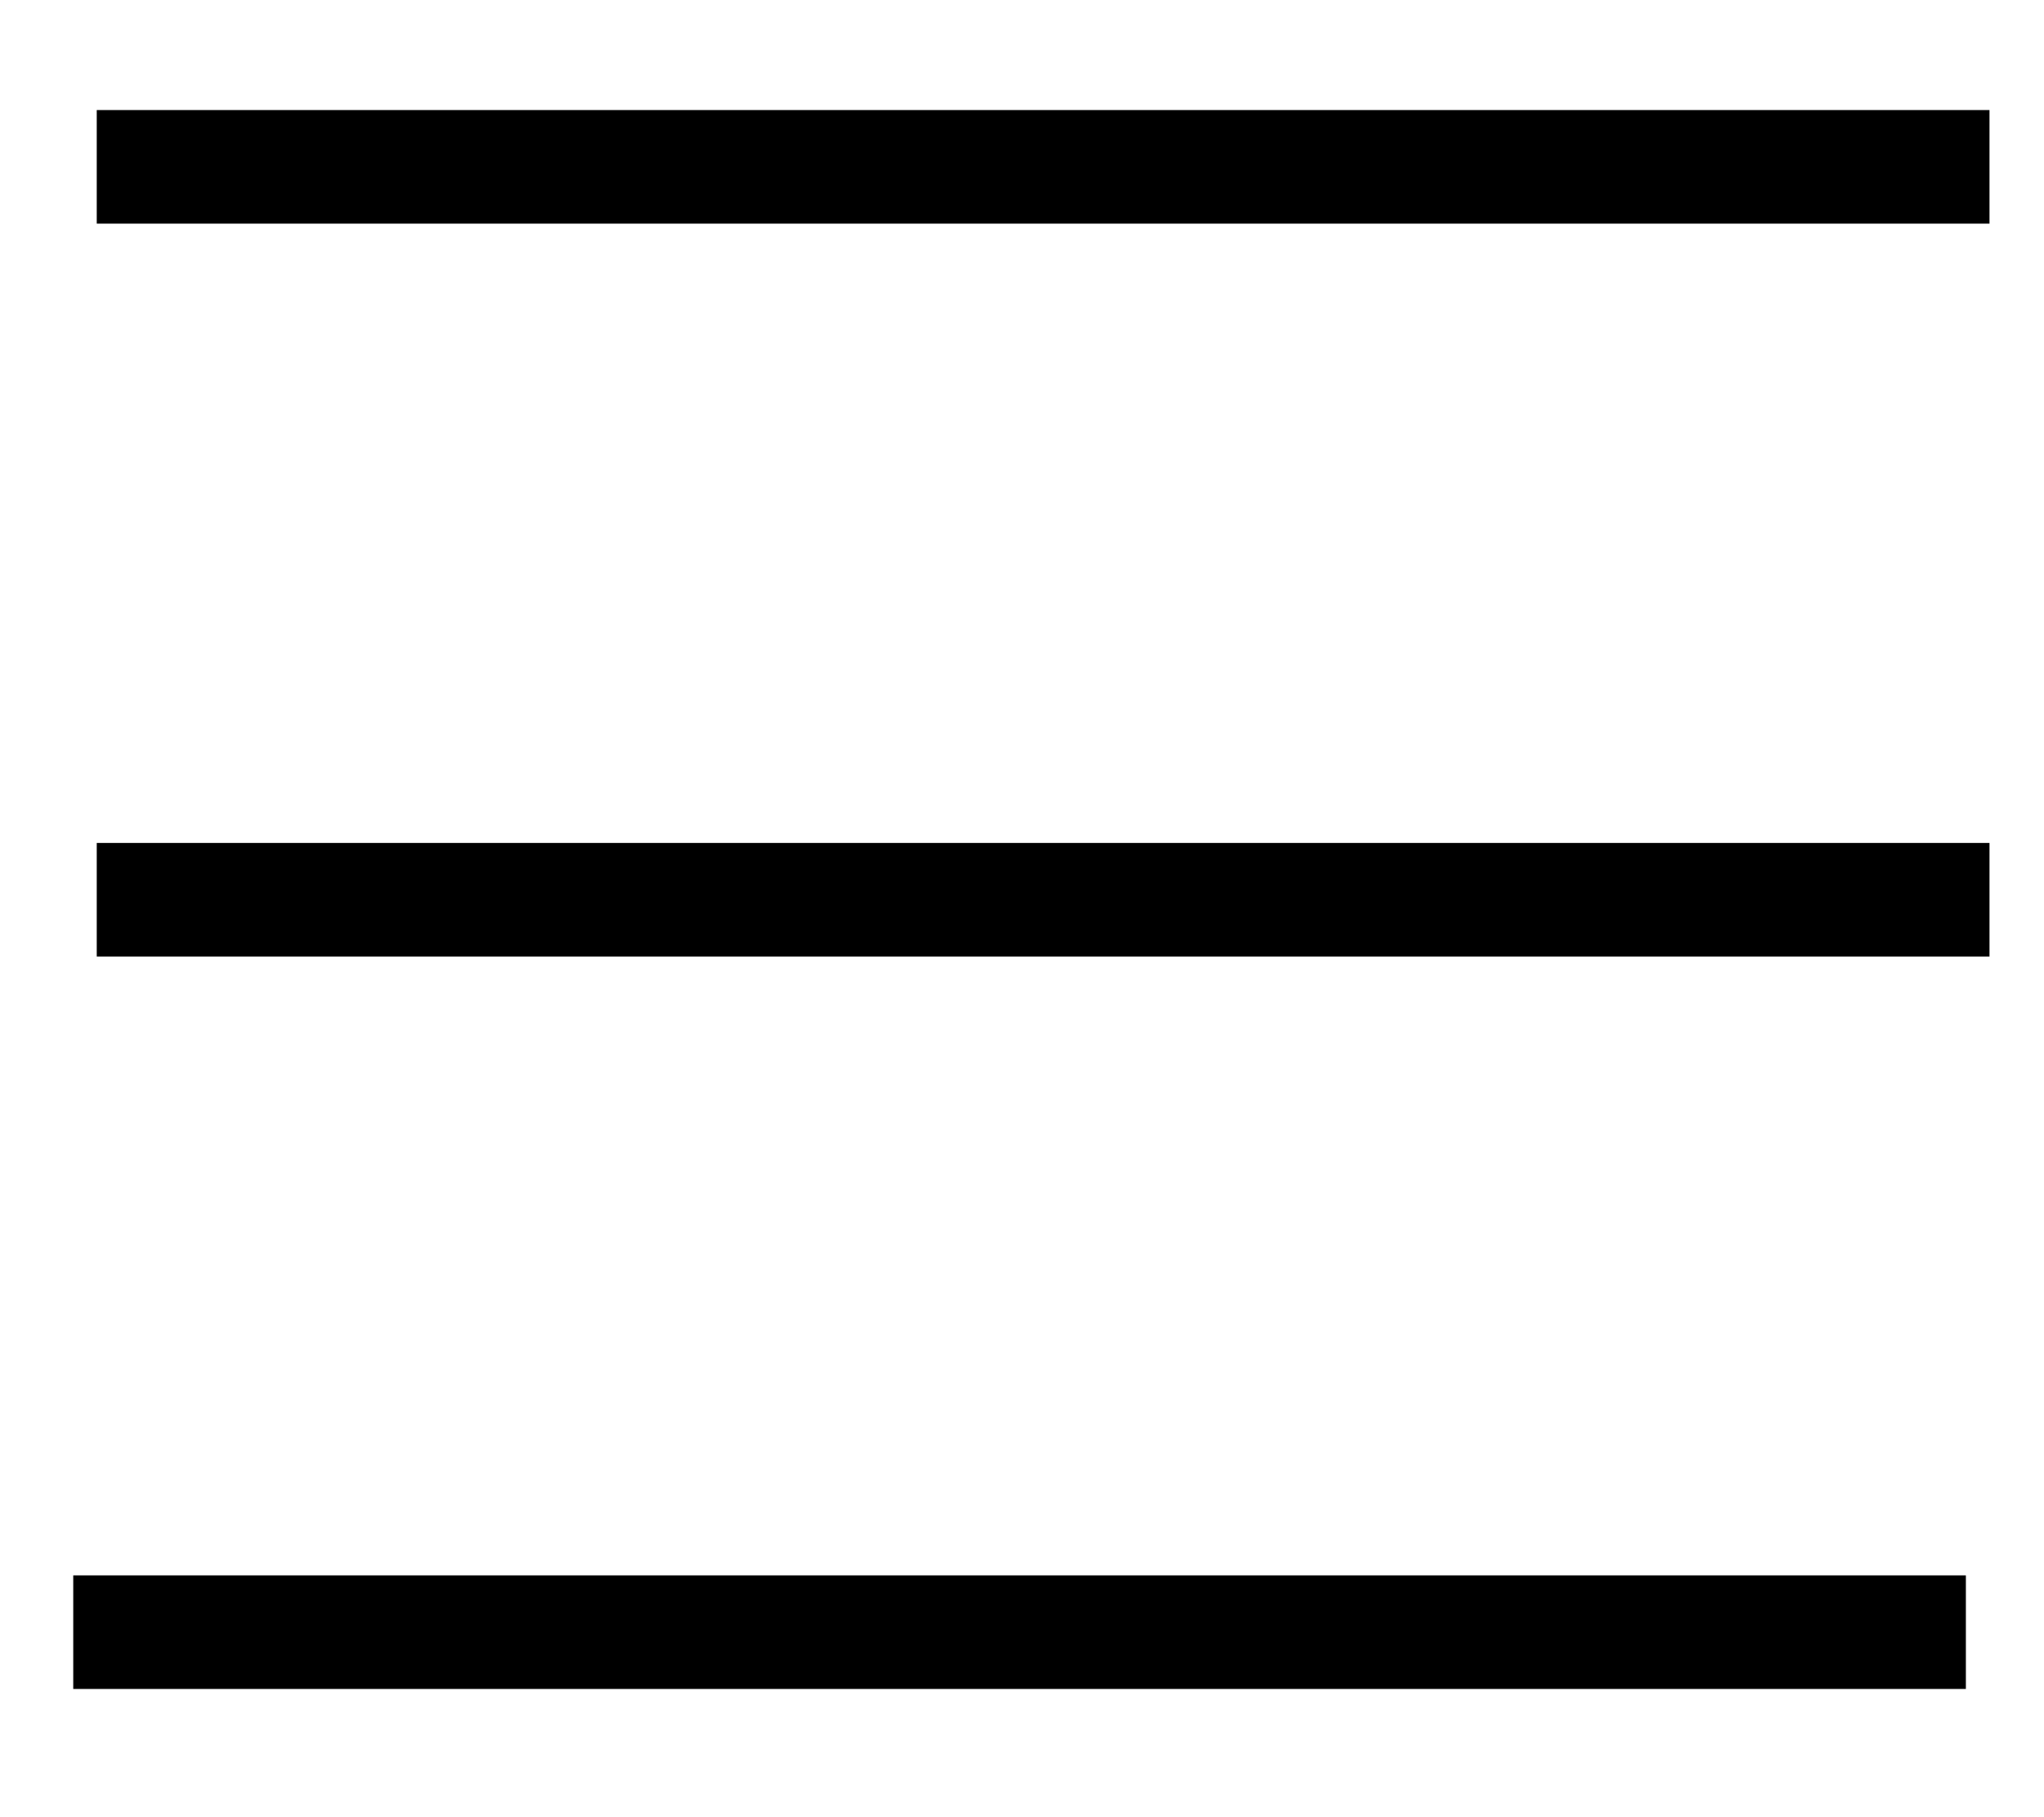
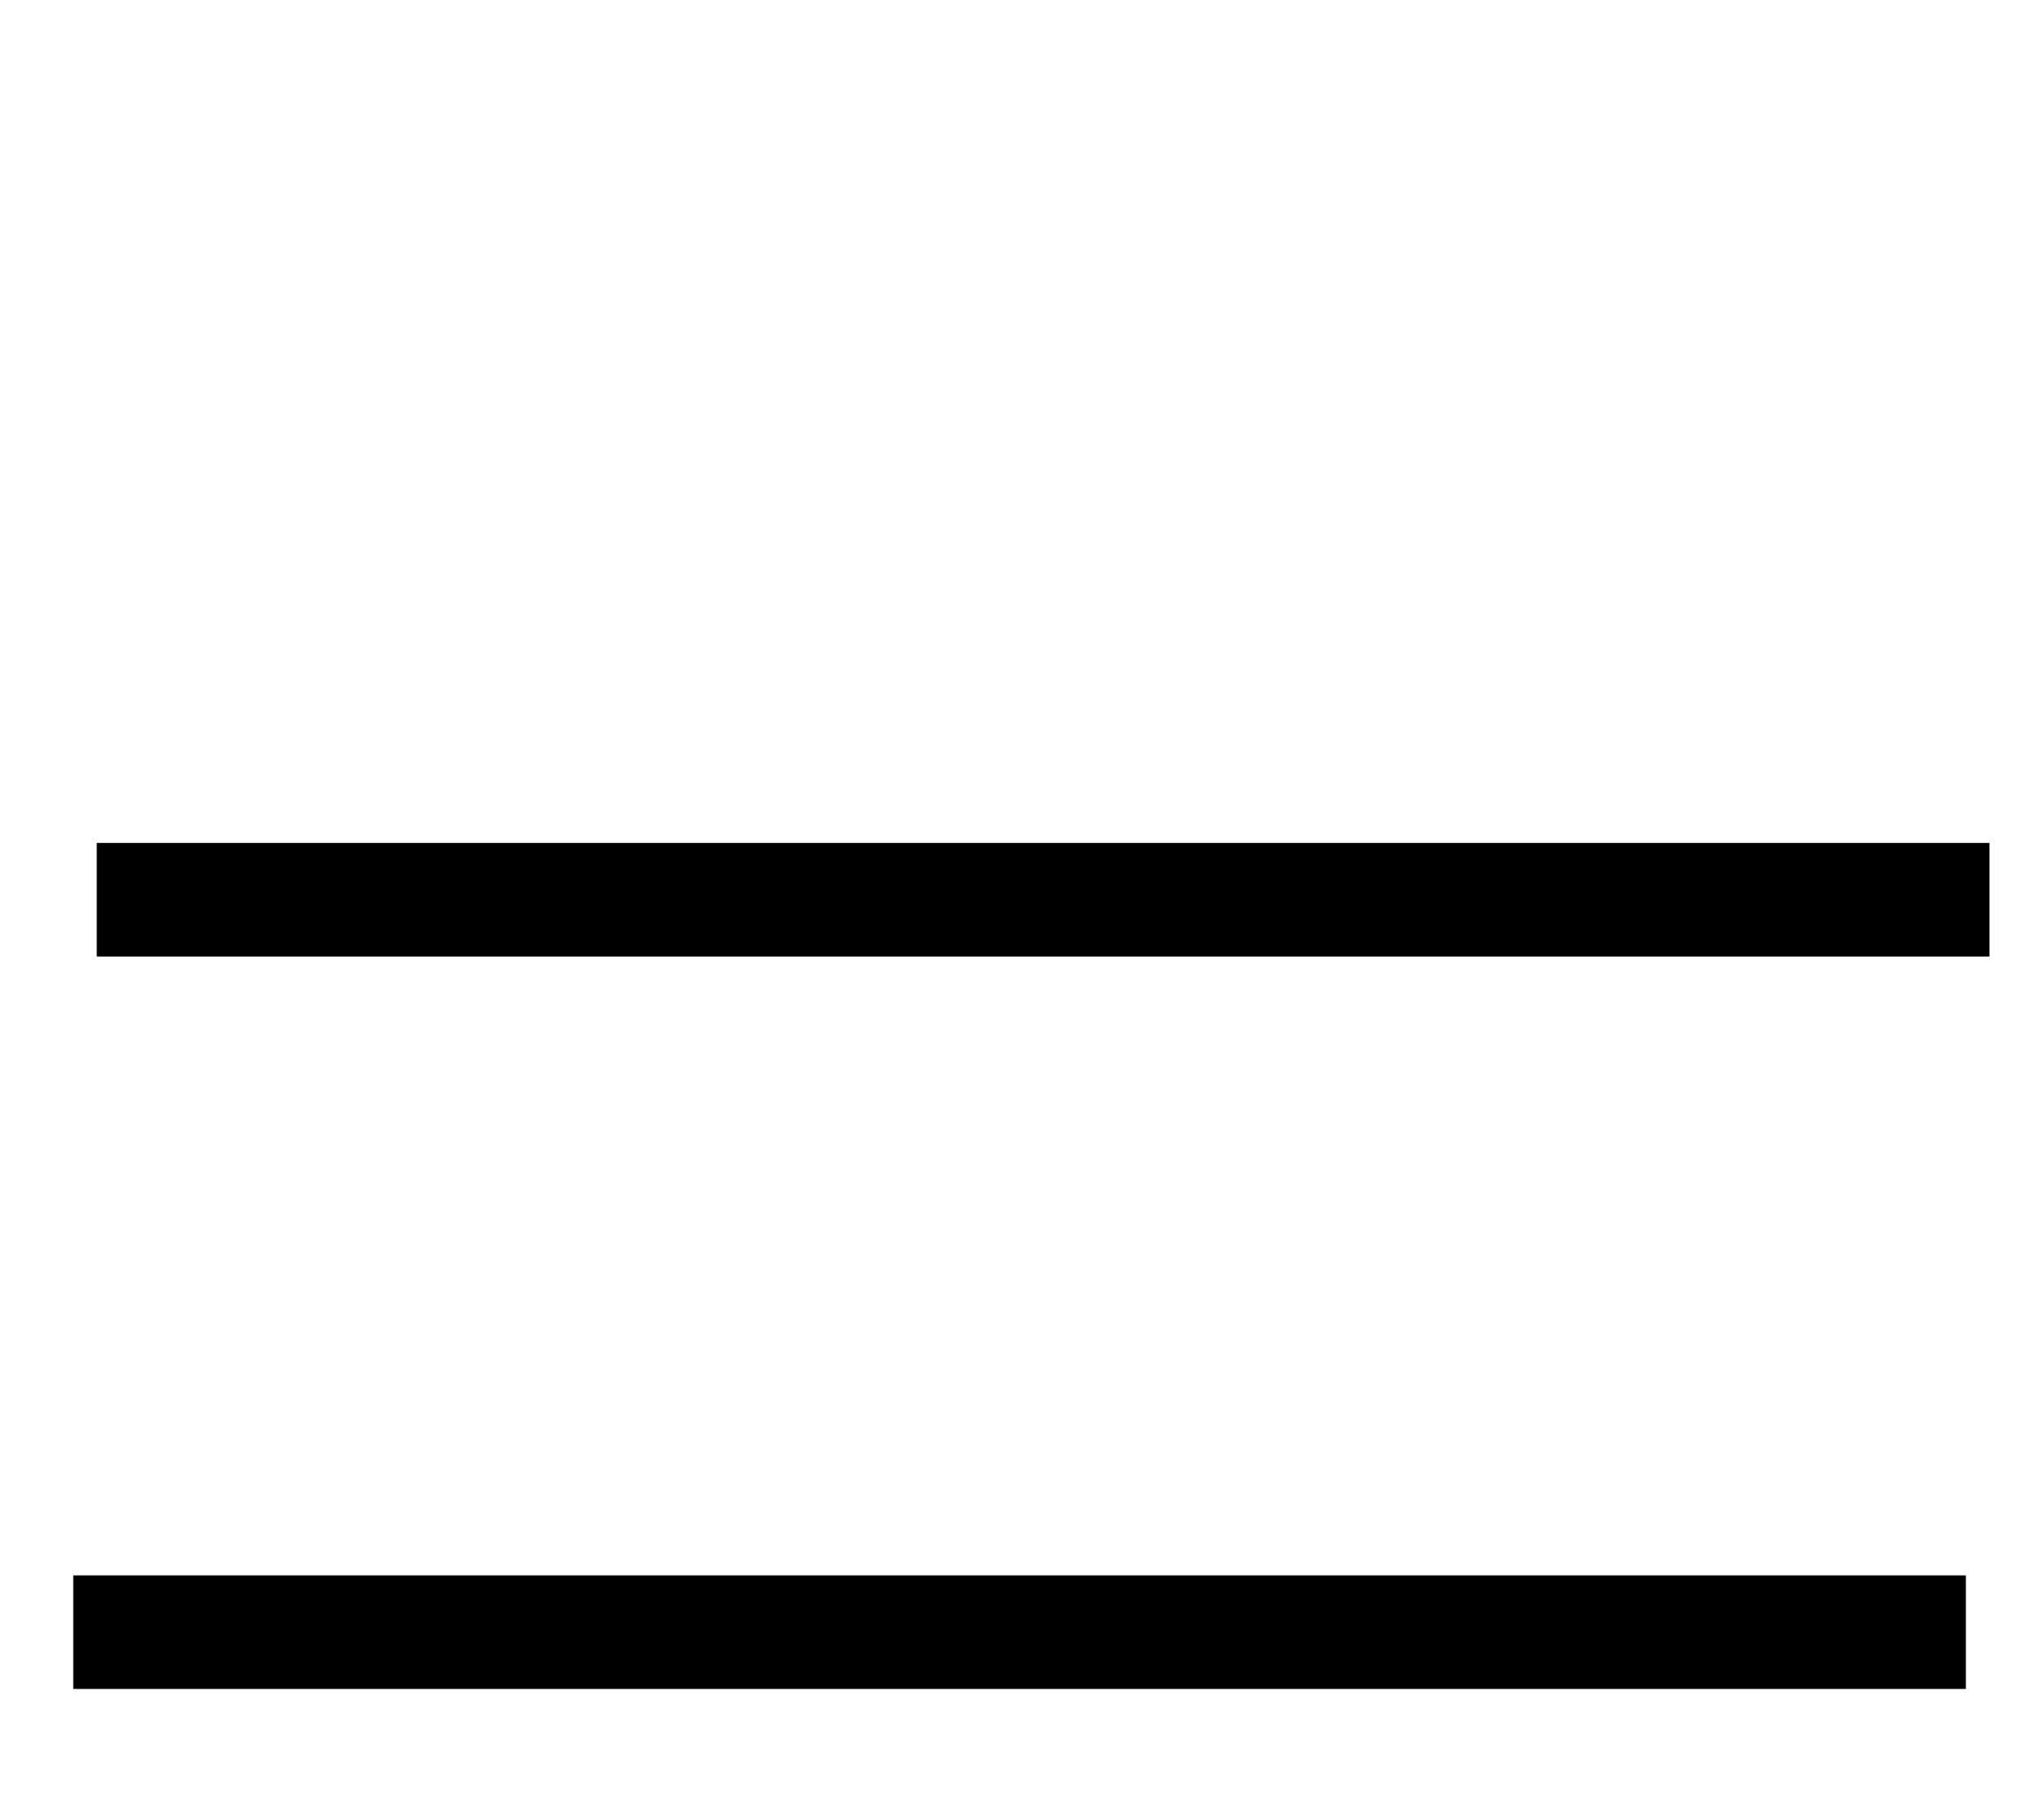
<svg xmlns="http://www.w3.org/2000/svg" width="18" height="16" viewBox="0 0 18 16" fill="none">
-   <path fill-rule="evenodd" clip-rule="evenodd" d="M0.852 1.469H17.52H0.852Z" stroke="black" />
  <path fill-rule="evenodd" clip-rule="evenodd" d="M0.852 7.922H17.52H0.852Z" stroke="black" />
-   <path fill-rule="evenodd" clip-rule="evenodd" d="M0.645 14.371H17.312H0.645Z" stroke="black" />
+   <path fill-rule="evenodd" clip-rule="evenodd" d="M0.645 14.371H17.312H0.645" stroke="black" />
</svg>